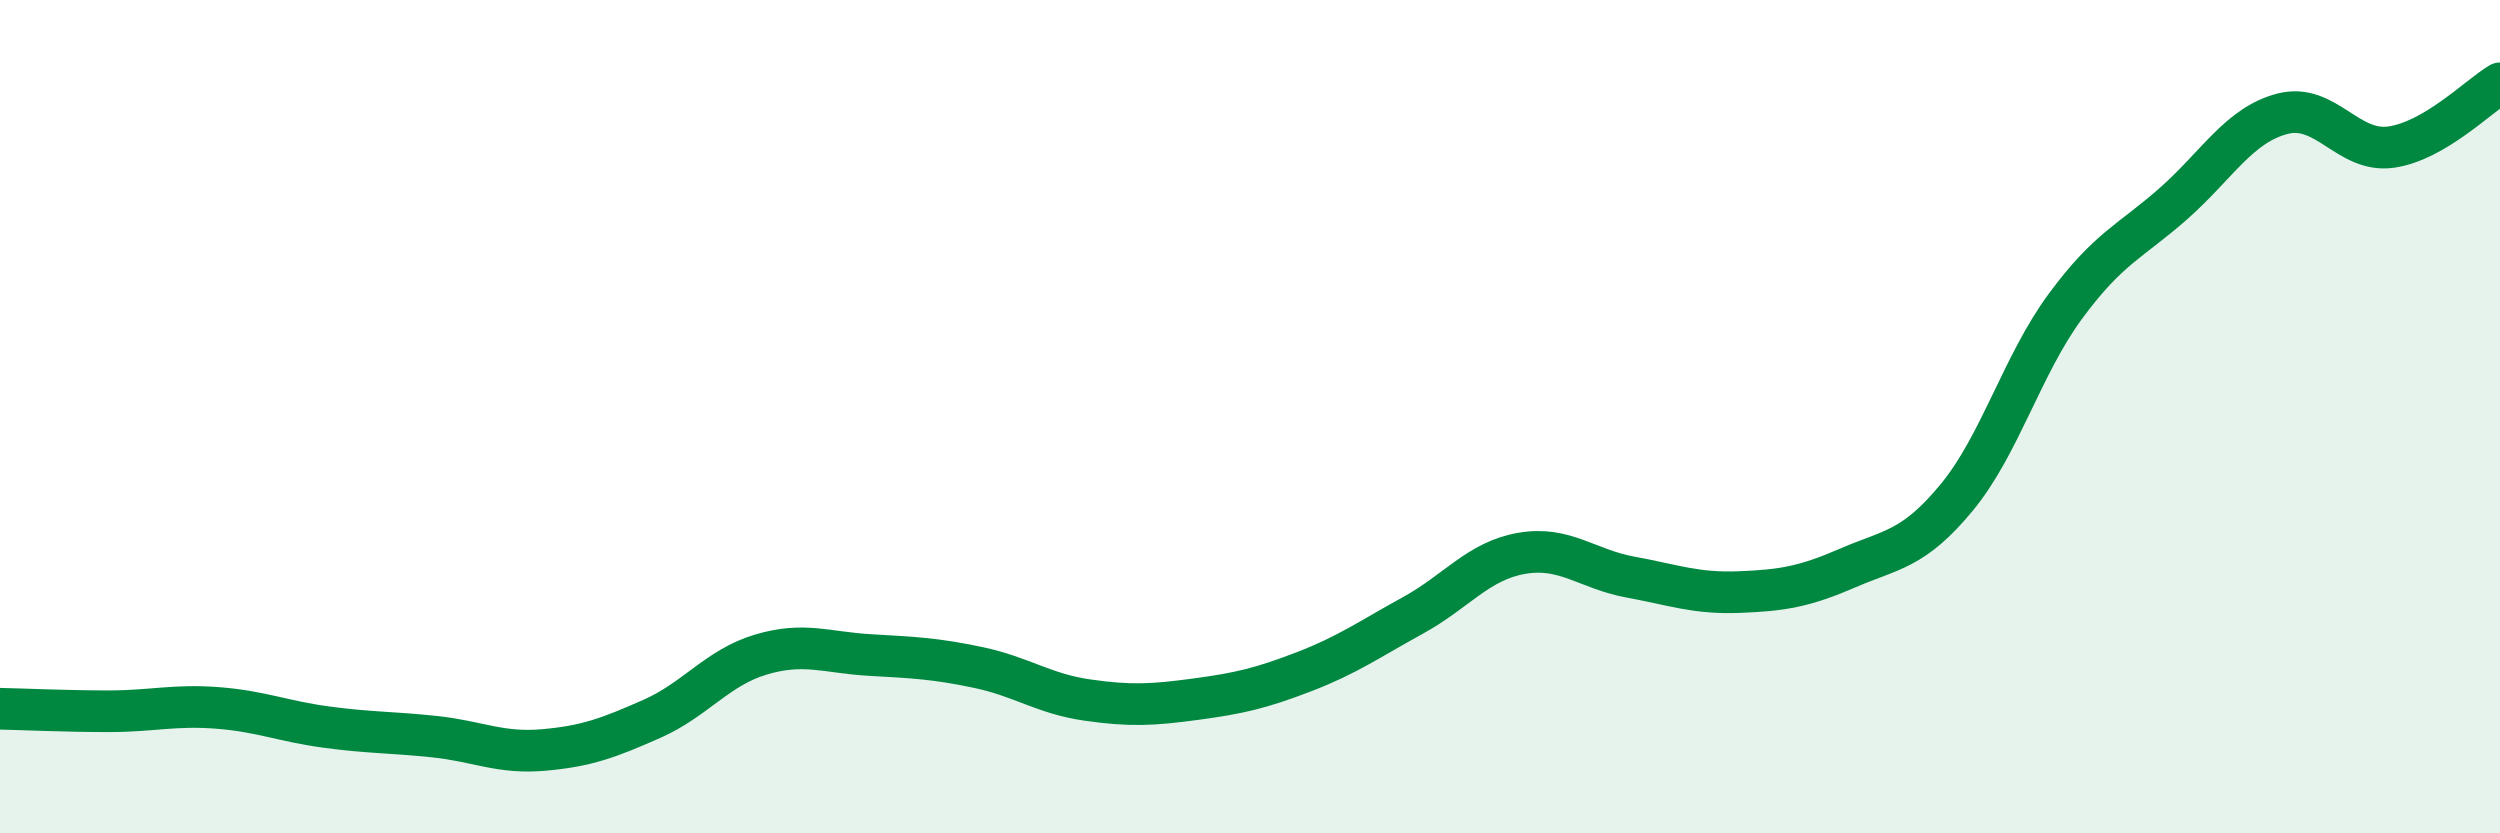
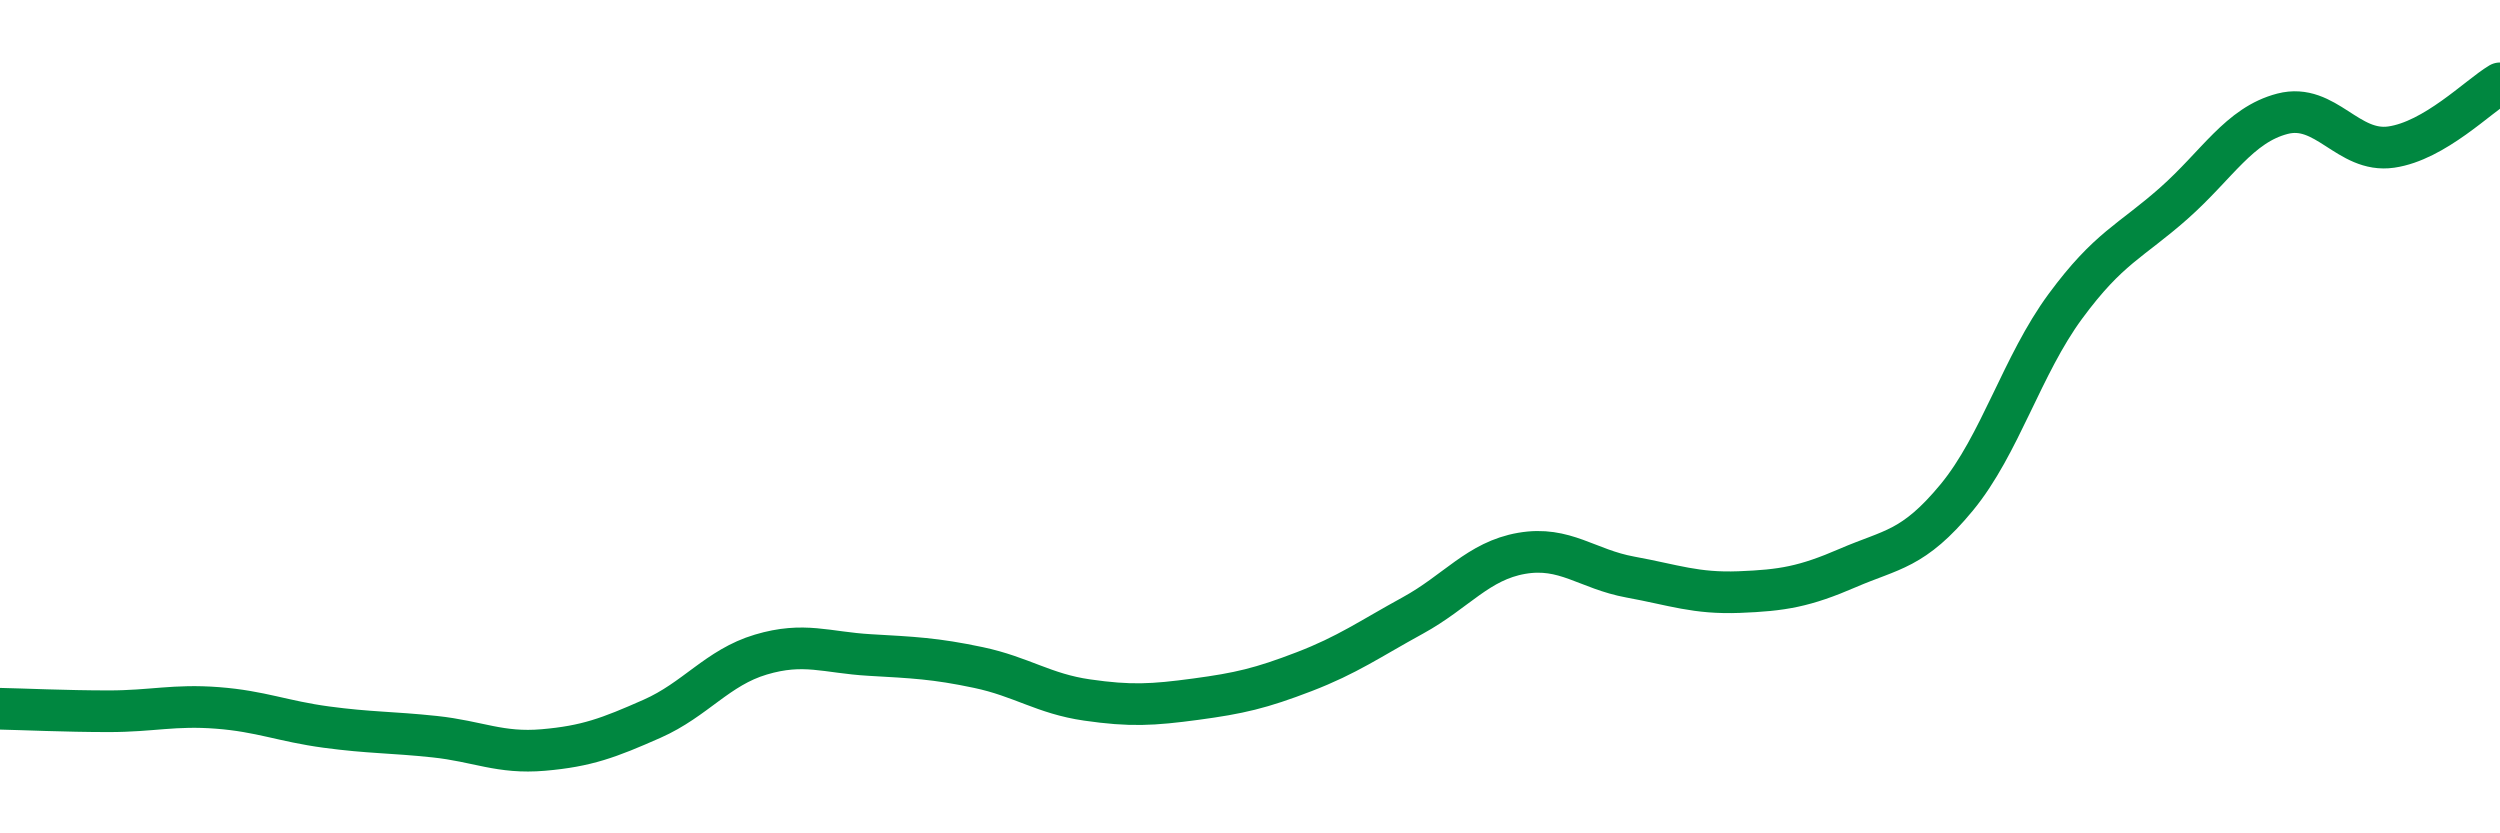
<svg xmlns="http://www.w3.org/2000/svg" width="60" height="20" viewBox="0 0 60 20">
-   <path d="M 0,17.01 C 0.52,17.02 1.57,17.07 2.61,17.07 C 3.65,17.07 4.18,16.91 5.22,16.99 C 6.26,17.07 6.79,17.31 7.83,17.45 C 8.87,17.59 9.39,17.57 10.43,17.68 C 11.47,17.79 12,18.09 13.04,18 C 14.08,17.91 14.61,17.71 15.65,17.25 C 16.69,16.79 17.22,16.02 18.26,15.71 C 19.3,15.4 19.83,15.66 20.87,15.72 C 21.91,15.78 22.44,15.8 23.48,16.02 C 24.52,16.24 25.05,16.65 26.09,16.8 C 27.13,16.95 27.66,16.92 28.7,16.78 C 29.74,16.64 30.26,16.52 31.3,16.12 C 32.34,15.72 32.87,15.34 33.91,14.77 C 34.95,14.2 35.48,13.46 36.52,13.28 C 37.56,13.1 38.09,13.66 39.13,13.85 C 40.17,14.04 40.7,14.25 41.74,14.21 C 42.78,14.17 43.31,14.08 44.35,13.63 C 45.39,13.18 45.92,13.2 46.96,11.94 C 48,10.68 48.53,8.76 49.57,7.35 C 50.61,5.94 51.13,5.8 52.17,4.88 C 53.21,3.96 53.74,3 54.78,2.73 C 55.82,2.46 56.35,3.68 57.39,3.53 C 58.43,3.38 59.48,2.31 60,2L60 20L0 20Z" fill="#008740" opacity="0.1" stroke-linecap="round" stroke-linejoin="round" />
  <path d="M 0,17.01 C 0.52,17.02 1.57,17.07 2.61,17.07 C 3.65,17.07 4.18,16.91 5.22,16.99 C 6.26,17.07 6.79,17.31 7.83,17.45 C 8.87,17.59 9.39,17.57 10.43,17.68 C 11.47,17.79 12,18.09 13.04,18 C 14.08,17.91 14.61,17.71 15.65,17.25 C 16.69,16.79 17.22,16.02 18.26,15.71 C 19.3,15.4 19.83,15.66 20.87,15.72 C 21.91,15.78 22.44,15.8 23.48,16.02 C 24.52,16.24 25.05,16.65 26.09,16.8 C 27.13,16.95 27.66,16.92 28.7,16.78 C 29.74,16.64 30.26,16.52 31.3,16.12 C 32.34,15.72 32.87,15.34 33.91,14.77 C 34.95,14.2 35.48,13.46 36.52,13.28 C 37.56,13.1 38.09,13.66 39.13,13.85 C 40.17,14.04 40.7,14.25 41.74,14.21 C 42.78,14.17 43.31,14.08 44.35,13.63 C 45.39,13.18 45.92,13.2 46.96,11.94 C 48,10.68 48.53,8.76 49.57,7.35 C 50.61,5.94 51.13,5.8 52.17,4.88 C 53.21,3.96 53.74,3 54.78,2.73 C 55.82,2.46 56.35,3.68 57.39,3.53 C 58.43,3.38 59.48,2.31 60,2" stroke="#008740" stroke-width="1" fill="none" stroke-linecap="round" stroke-linejoin="round" />
</svg>